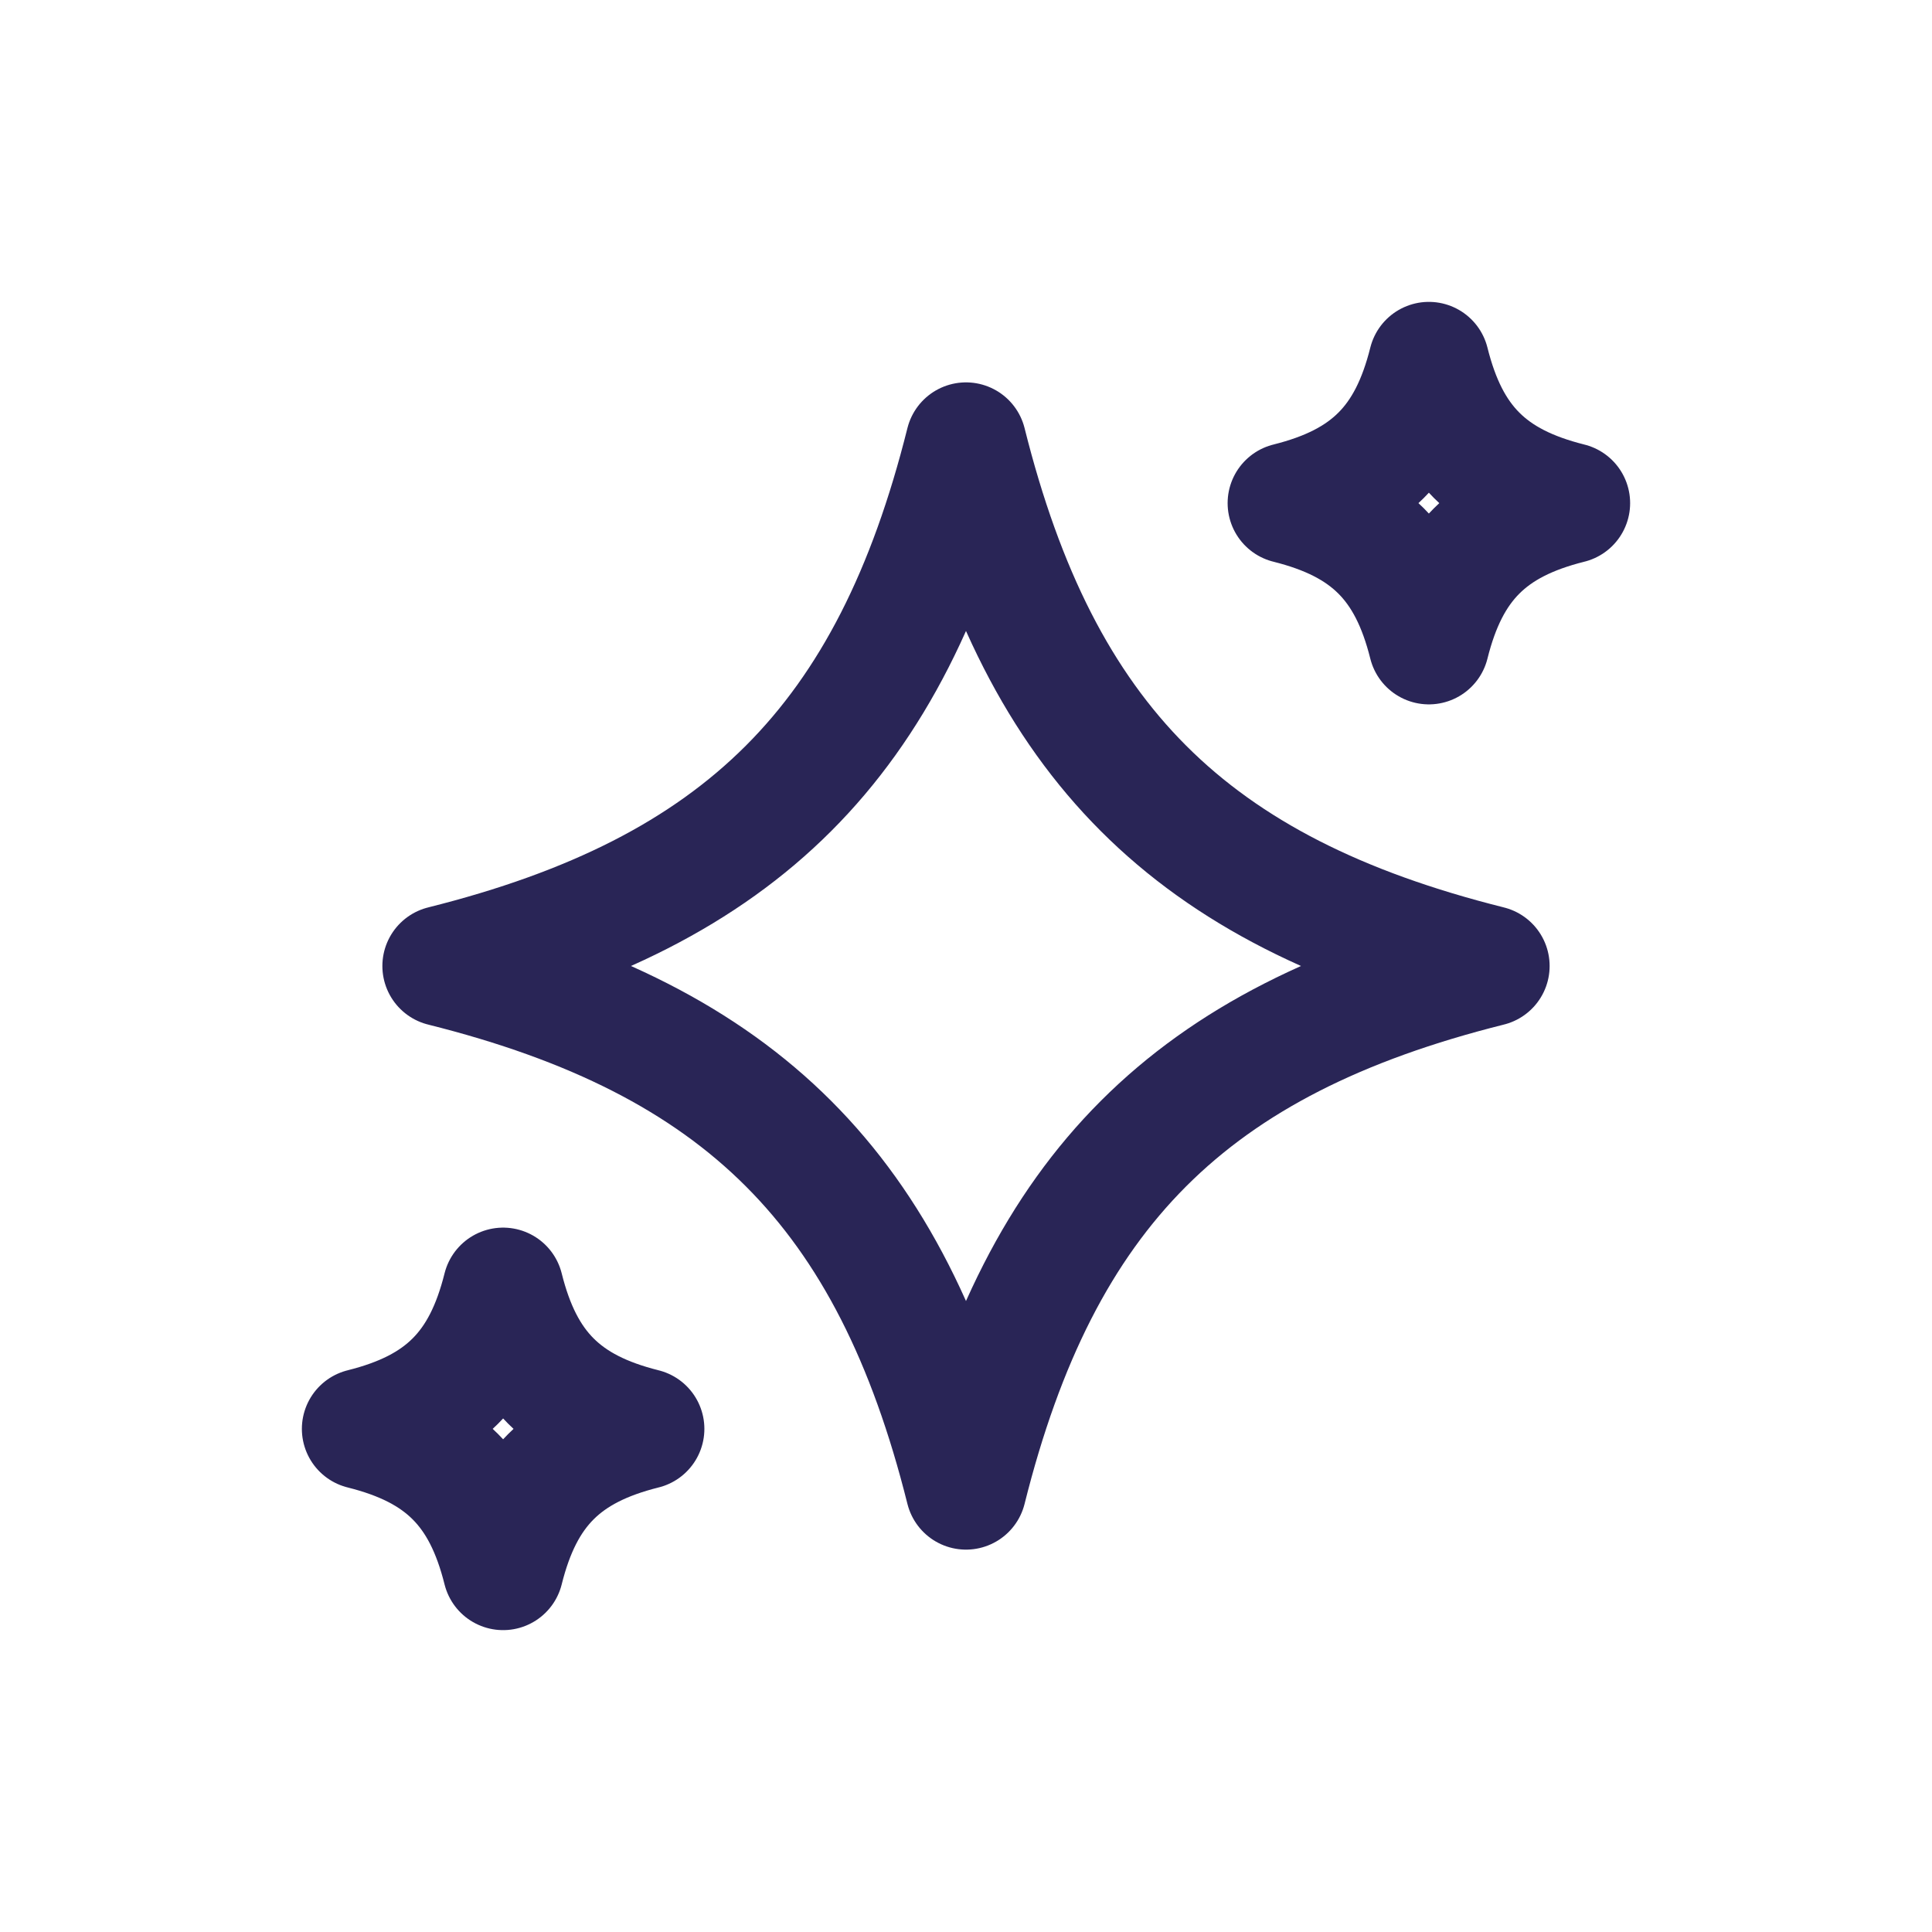
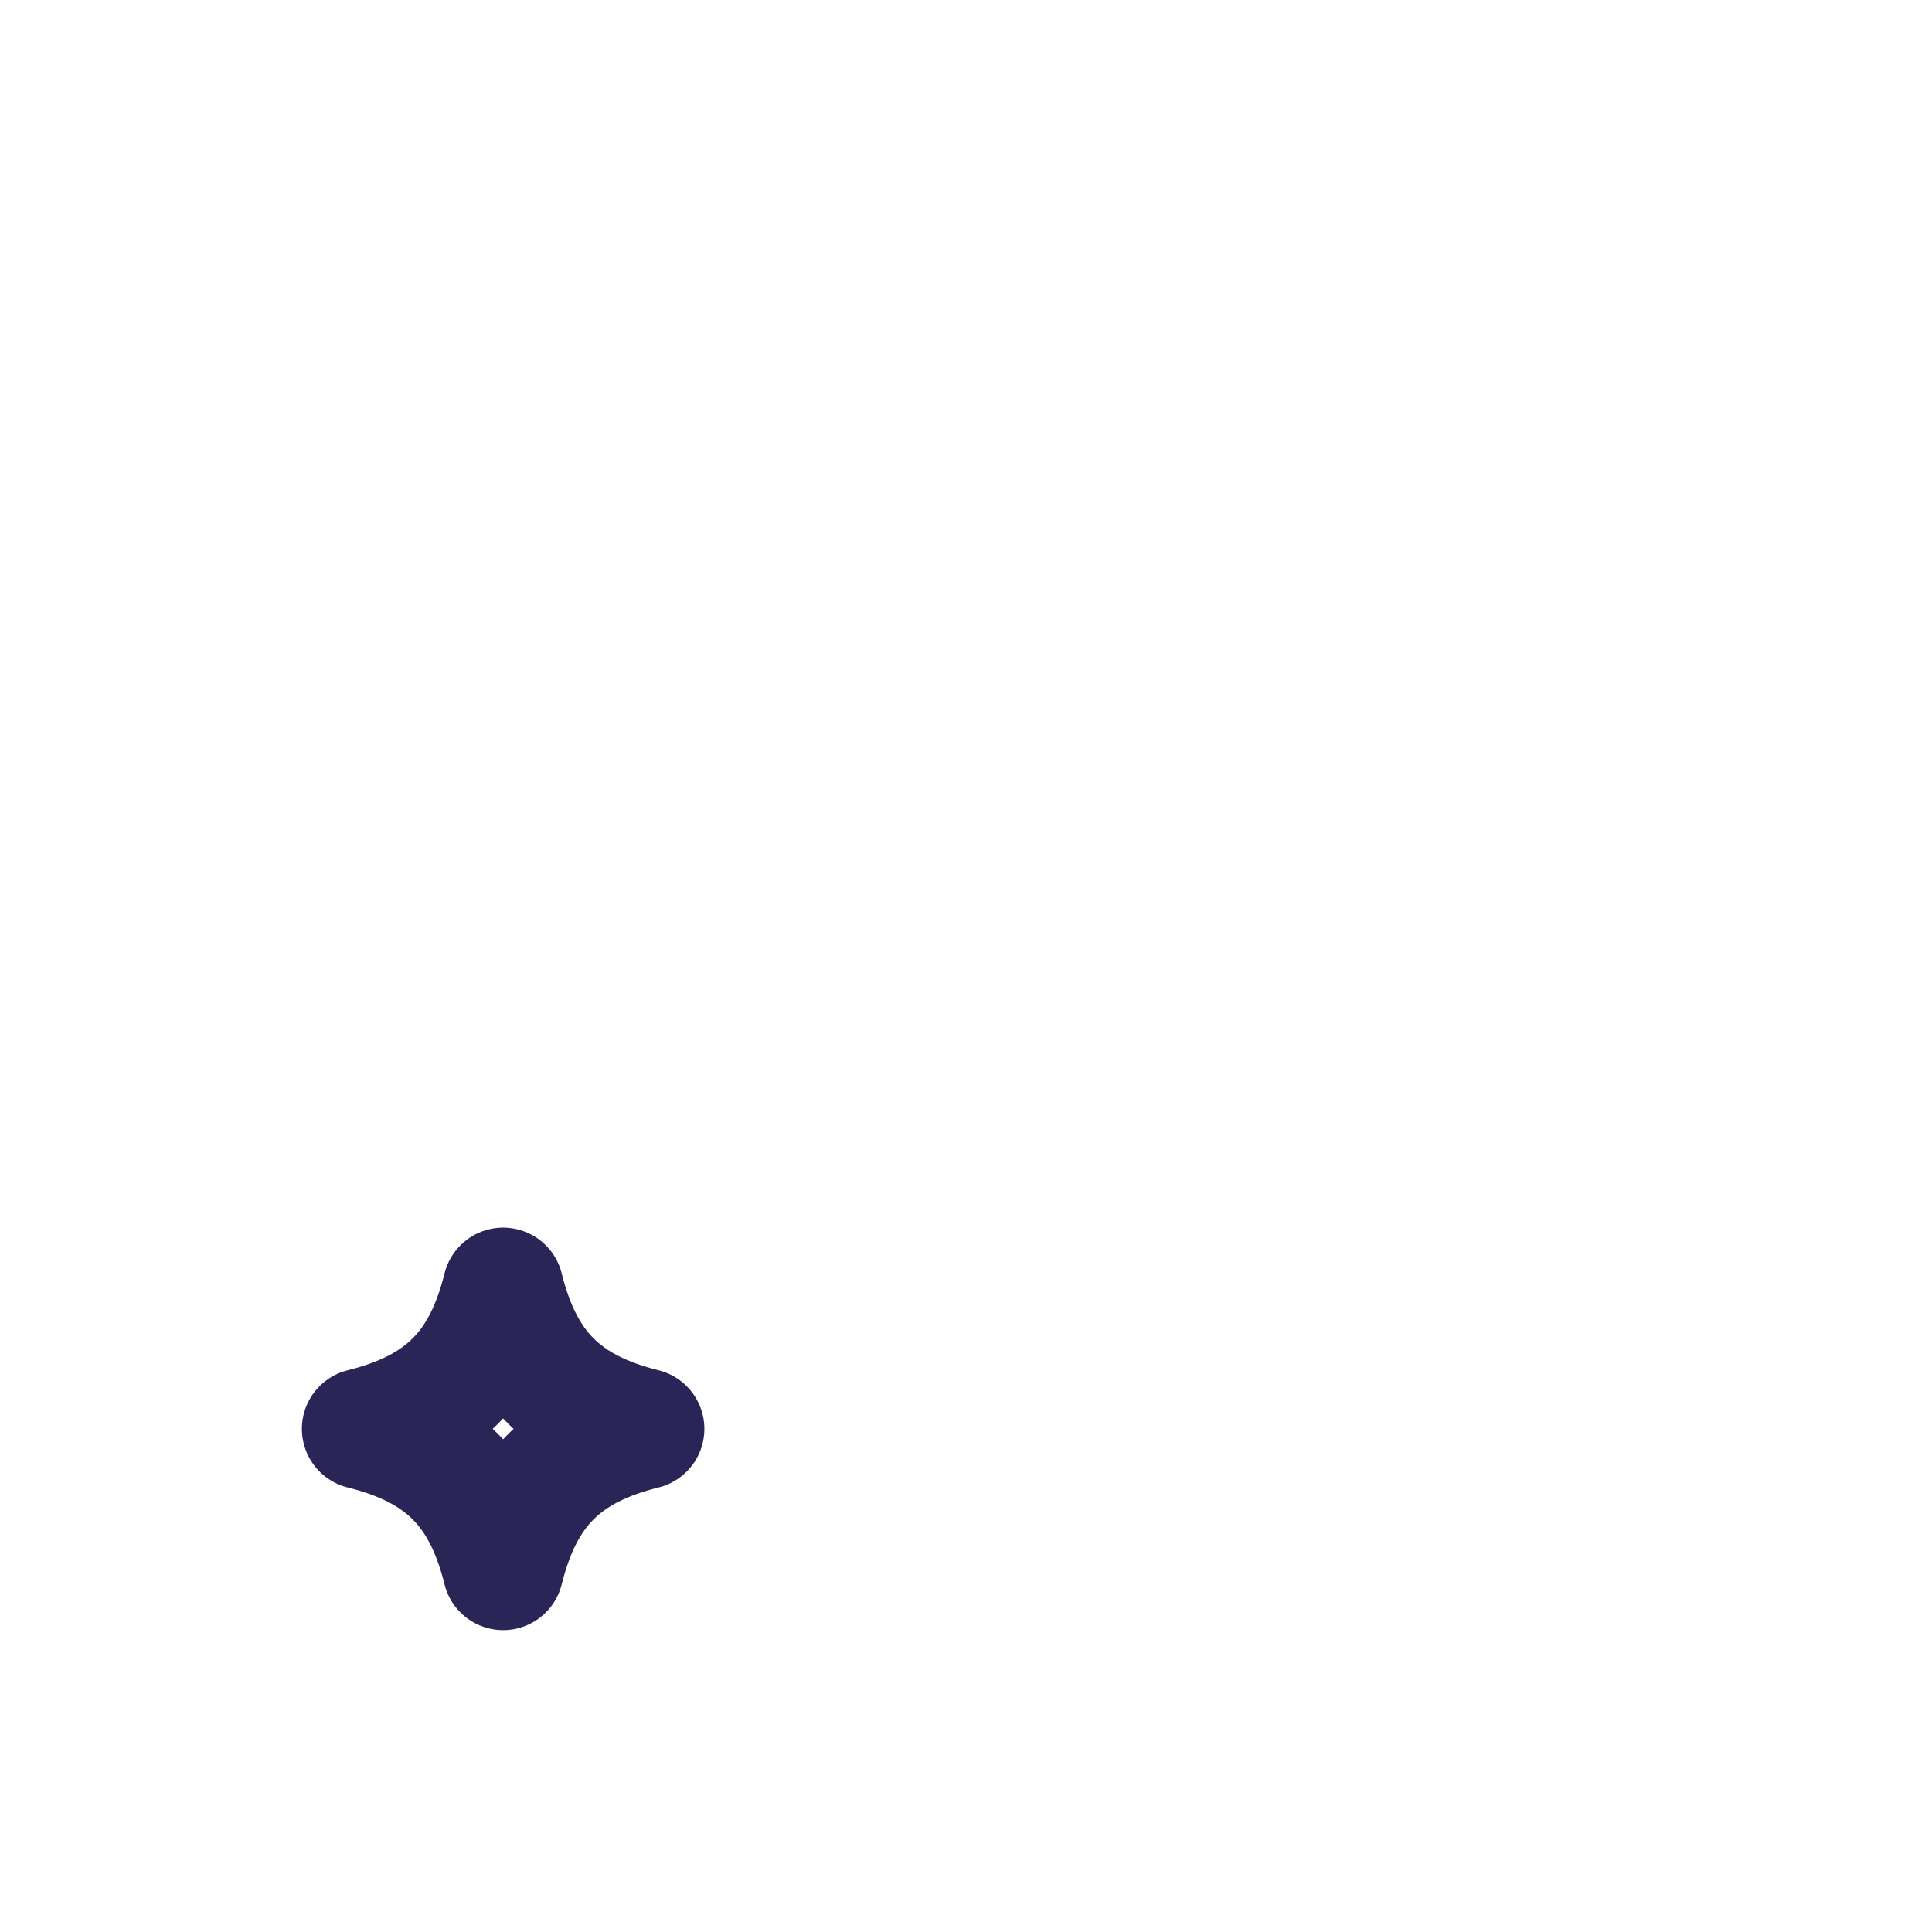
<svg xmlns="http://www.w3.org/2000/svg" width="24" height="24" viewBox="0 0 24 24" fill="none">
-   <path d="M5.5 12C9.214 12.929 11.071 14.786 12 18.5C12.929 14.786 14.786 12.929 18.5 12C14.786 11.071 12.929 9.214 12 5.5C11.071 9.214 9.214 11.071 5.5 12Z" stroke="#292556" stroke-width="1.5" stroke-linejoin="round" />
-   <path d="M16 6.25C17 6.5 17.5 7 17.75 8C18 7 18.5 6.5 19.5 6.25C18.5 6 18 5.5 17.75 4.5C17.5 5.5 17 6 16 6.25Z" stroke="#292556" stroke-width="1.5" stroke-linejoin="round" />
  <path d="M8 17.75C7 17.5 6.5 17 6.25 16C6 17 5.5 17.5 4.5 17.75C5.5 18 6 18.5 6.25 19.5C6.5 18.5 7 18 8 17.75Z" stroke="#292556" stroke-width="1.5" stroke-linejoin="round" />
</svg>